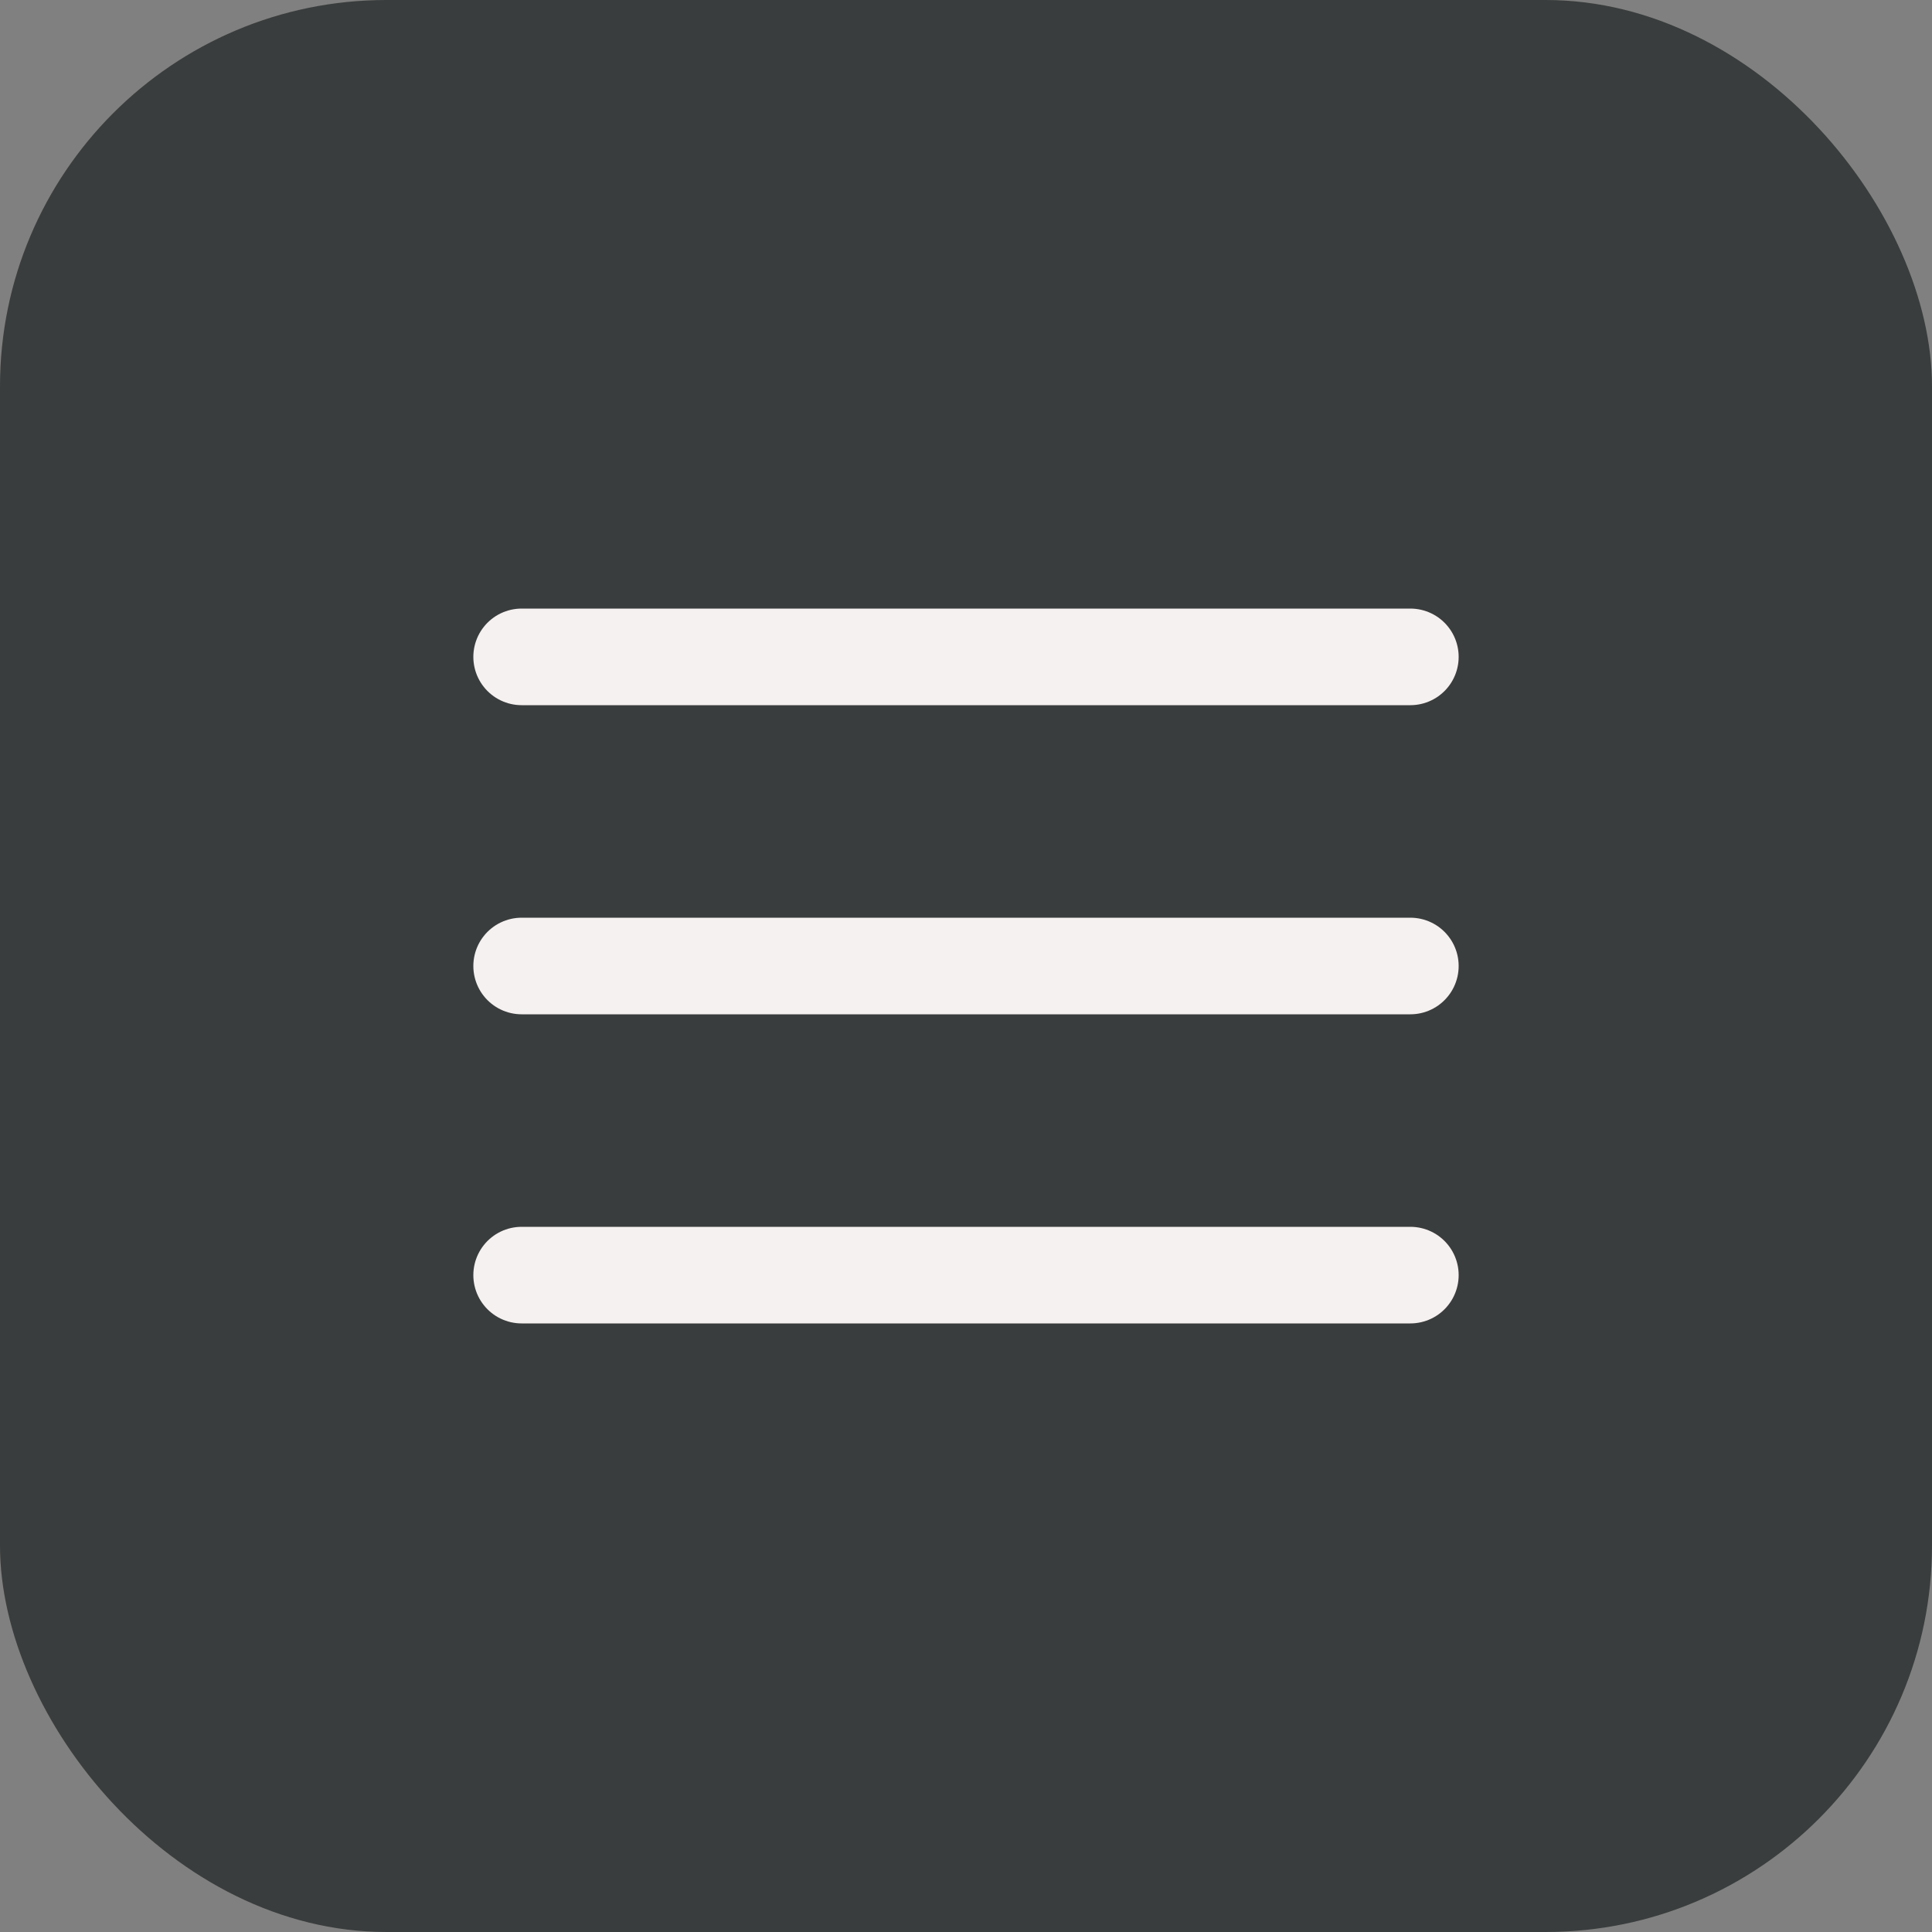
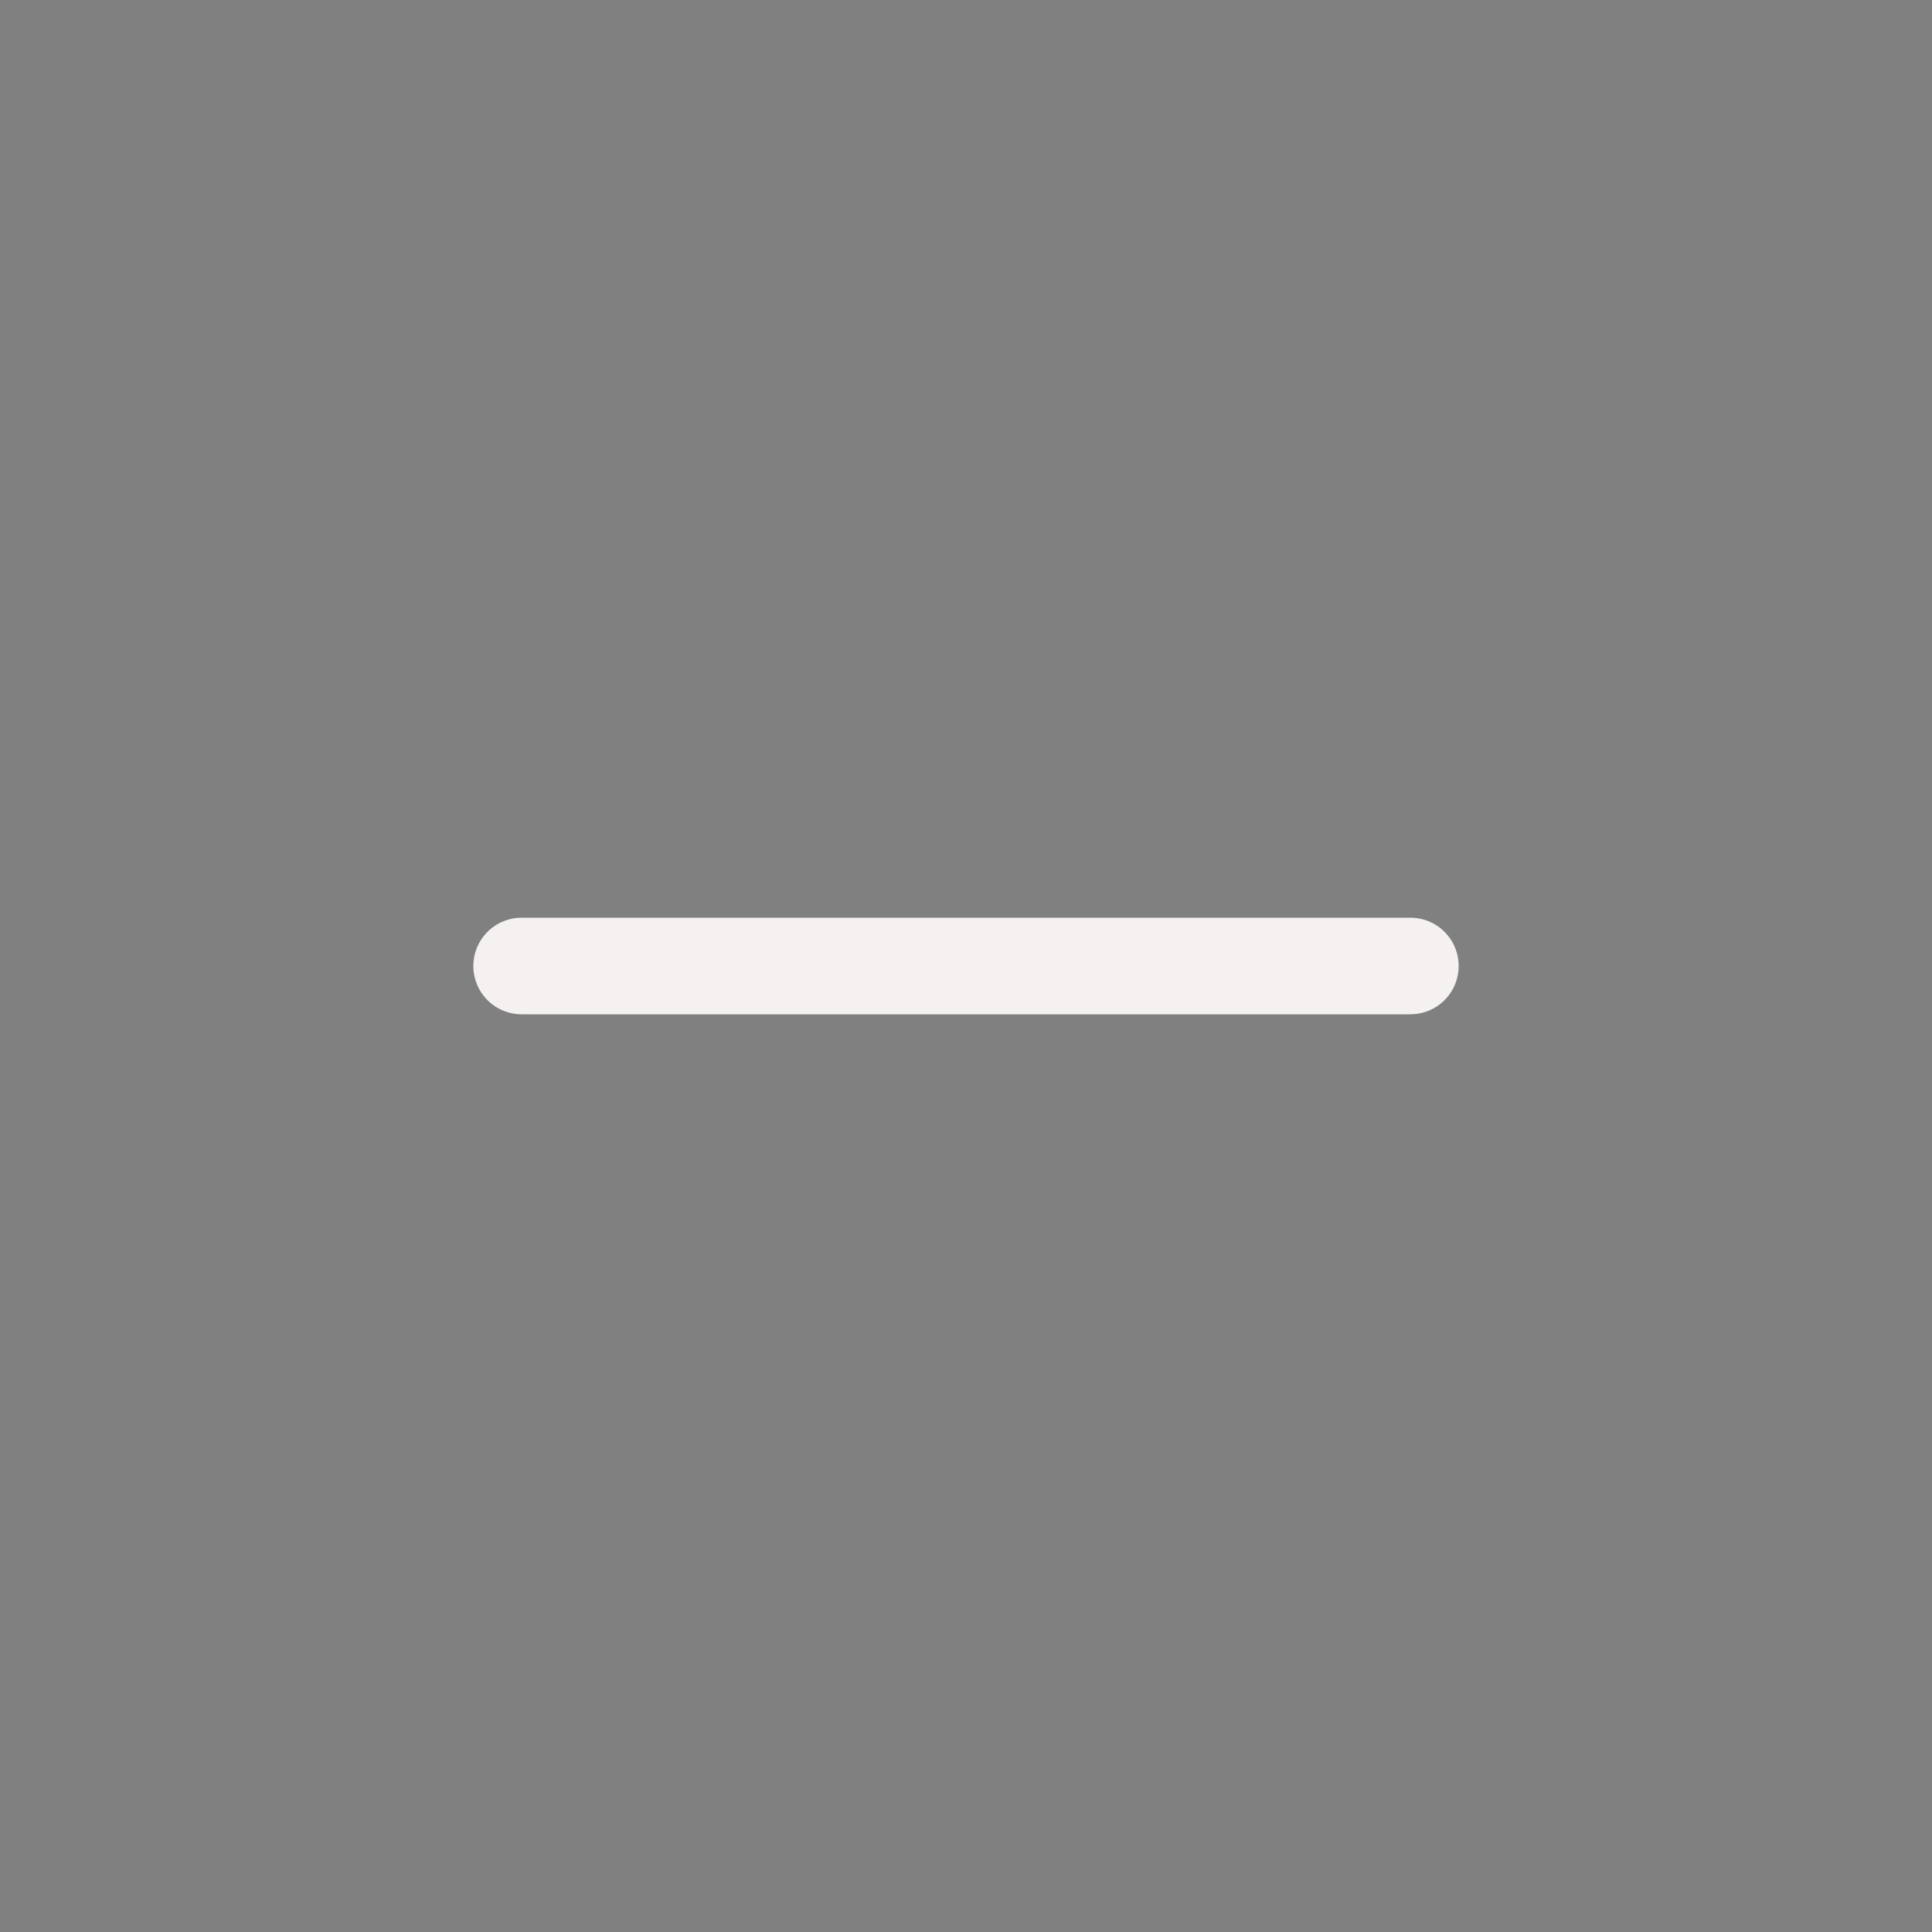
<svg xmlns="http://www.w3.org/2000/svg" width="100" height="100" viewBox="0 0 100 100" fill="none">
  <rect x="0" y="0" width="100" height="100" fill="#808080" stroke="none" />
-   <rect x="100" y="100" width="100" height="100" rx="20" transform="rotate(-180 100 100)" fill="#3A3D3D" />
-   <path d="M73 66L27 66" stroke="#F5F1F0" stroke-width="5" stroke-linecap="round" />
  <path d="M73 50L27 50" stroke="#F5F1F0" stroke-width="5" stroke-linecap="round" />
-   <path d="M73 34L27 34" stroke="#F5F1F0" stroke-width="5" stroke-linecap="round" />
</svg>